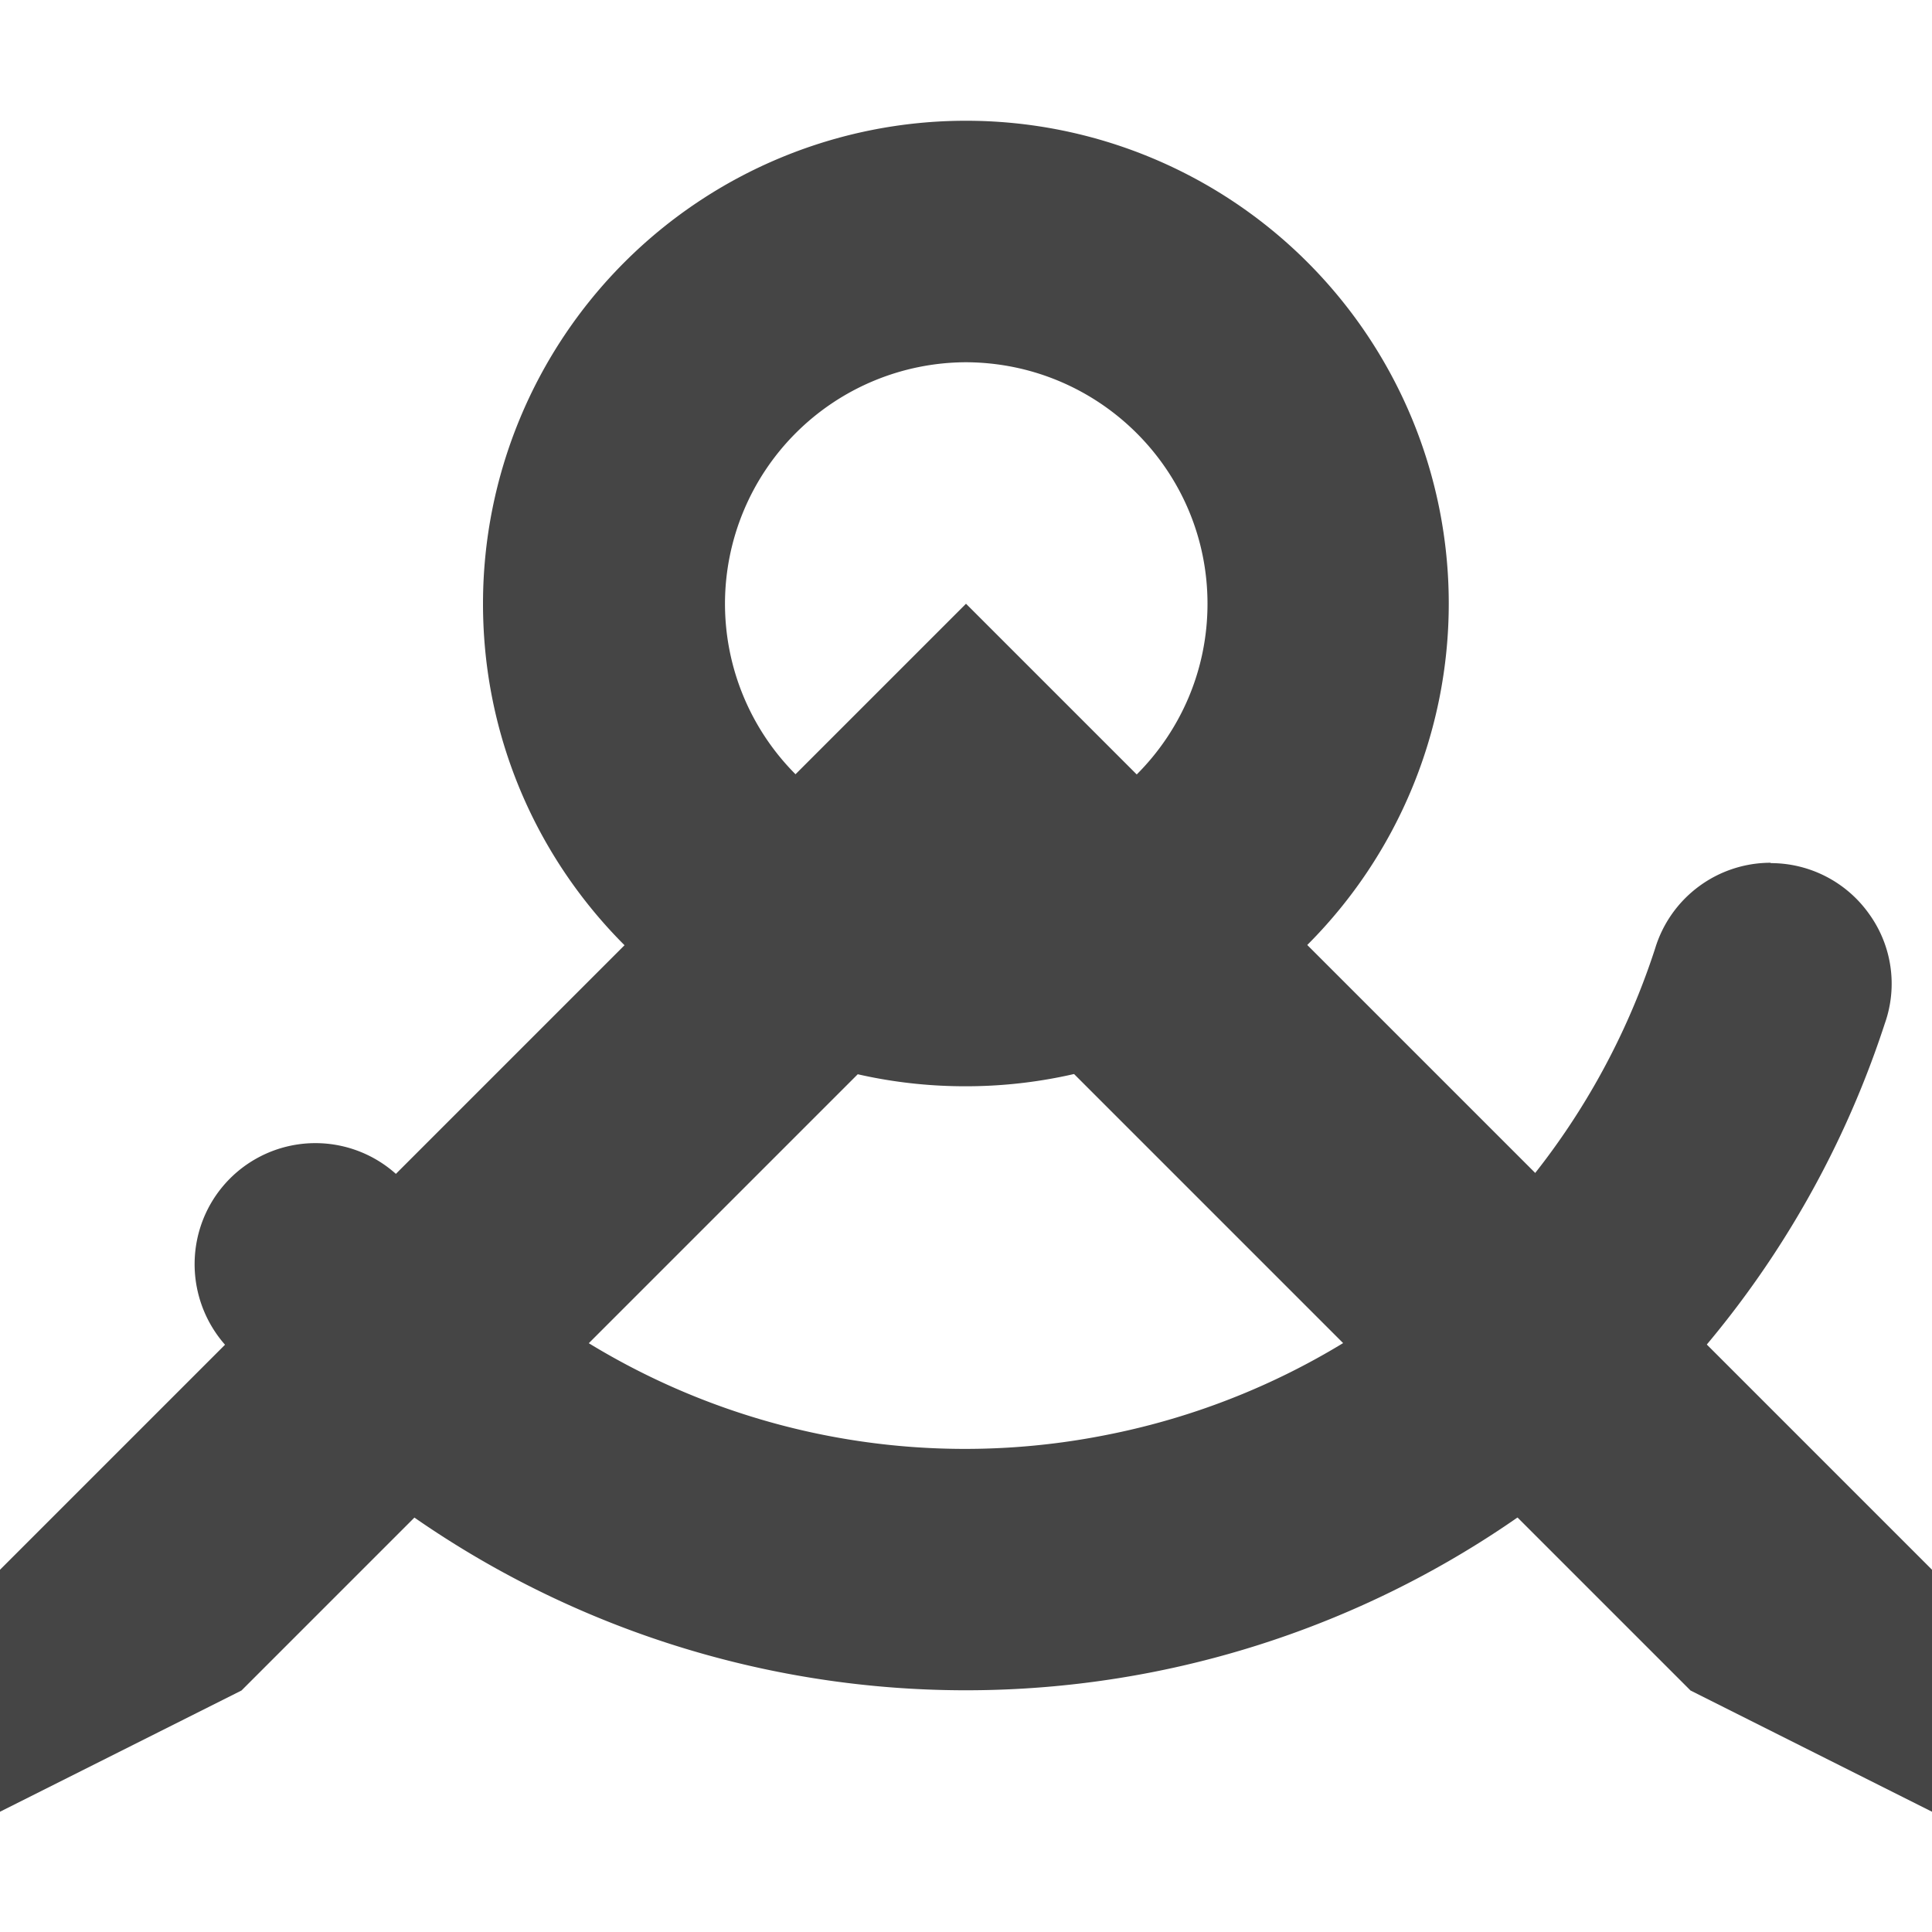
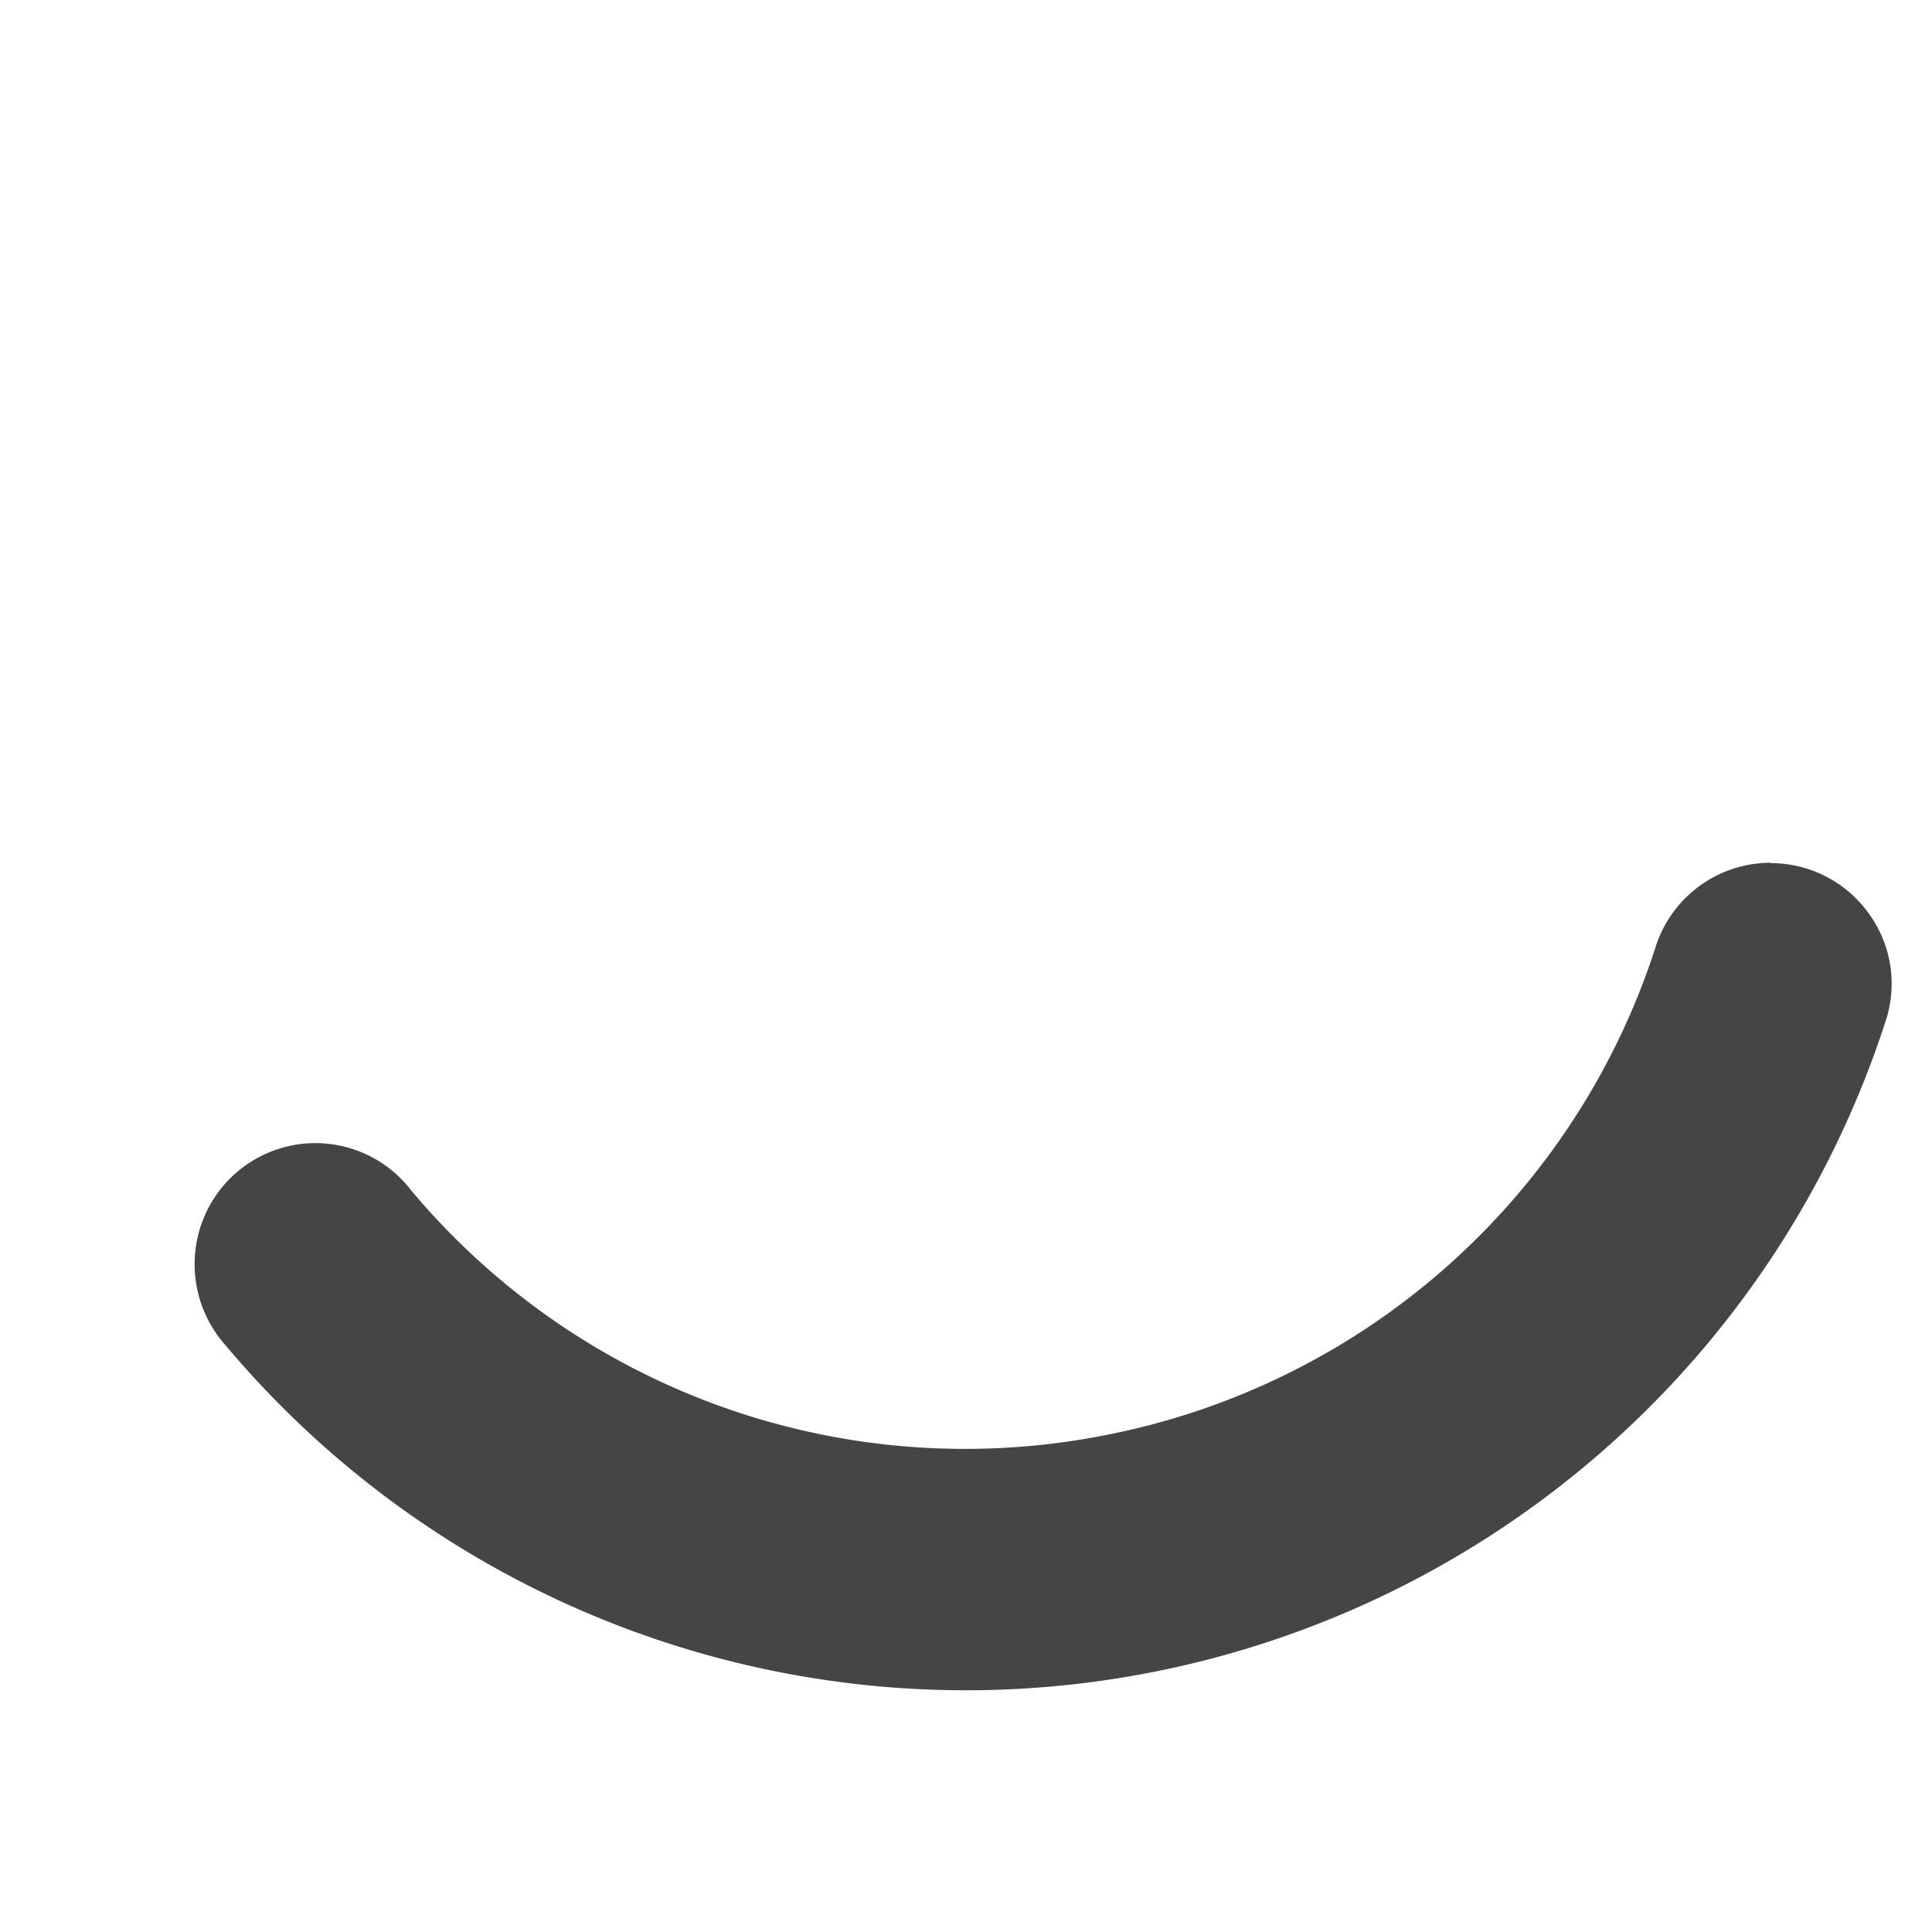
<svg xmlns="http://www.w3.org/2000/svg" width="16" height="16">
  <g fill="#454545">
-     <path d="M0 15.004V13l8-8 8 8v2.004L14 14 8 8l-6 6zm0 0" />
-     <path d="M14.664 7.145a1 1 0 0 0-.957.71 5.989 5.989 0 0 1-4.562 4.032 5.983 5.983 0 0 1-5.739-2.028 1 1 0 0 0-1.738.278 1.01 1.01 0 0 0 .203 1.008 8.009 8.009 0 0 0 7.652 2.707 8.003 8.003 0 0 0 6.086-5.375.987.987 0 0 0-.129-.907.998.998 0 0 0-.816-.422zm0 0" />
-     <path d="M8 1a4 4 0 0 0-4 4c0 2.21 1.793 4 4 3.996A3.998 3.998 0 1 0 8 1zm0 2c1.105.004 2 .898 2 2 0 1.105-.898 2-2 2a2.001 2.001 0 0 1-1.996-2.004A2.002 2.002 0 0 1 8 3zm0 0" />
+     <path d="M14.664 7.145a1 1 0 0 0-.957.71 5.989 5.989 0 0 1-4.562 4.032 5.983 5.983 0 0 1-5.739-2.028 1 1 0 0 0-1.738.278 1.01 1.01 0 0 0 .203 1.008 8.009 8.009 0 0 0 7.652 2.707 8.003 8.003 0 0 0 6.086-5.375.987.987 0 0 0-.129-.907.998.998 0 0 0-.816-.422z" />
  </g>
</svg>